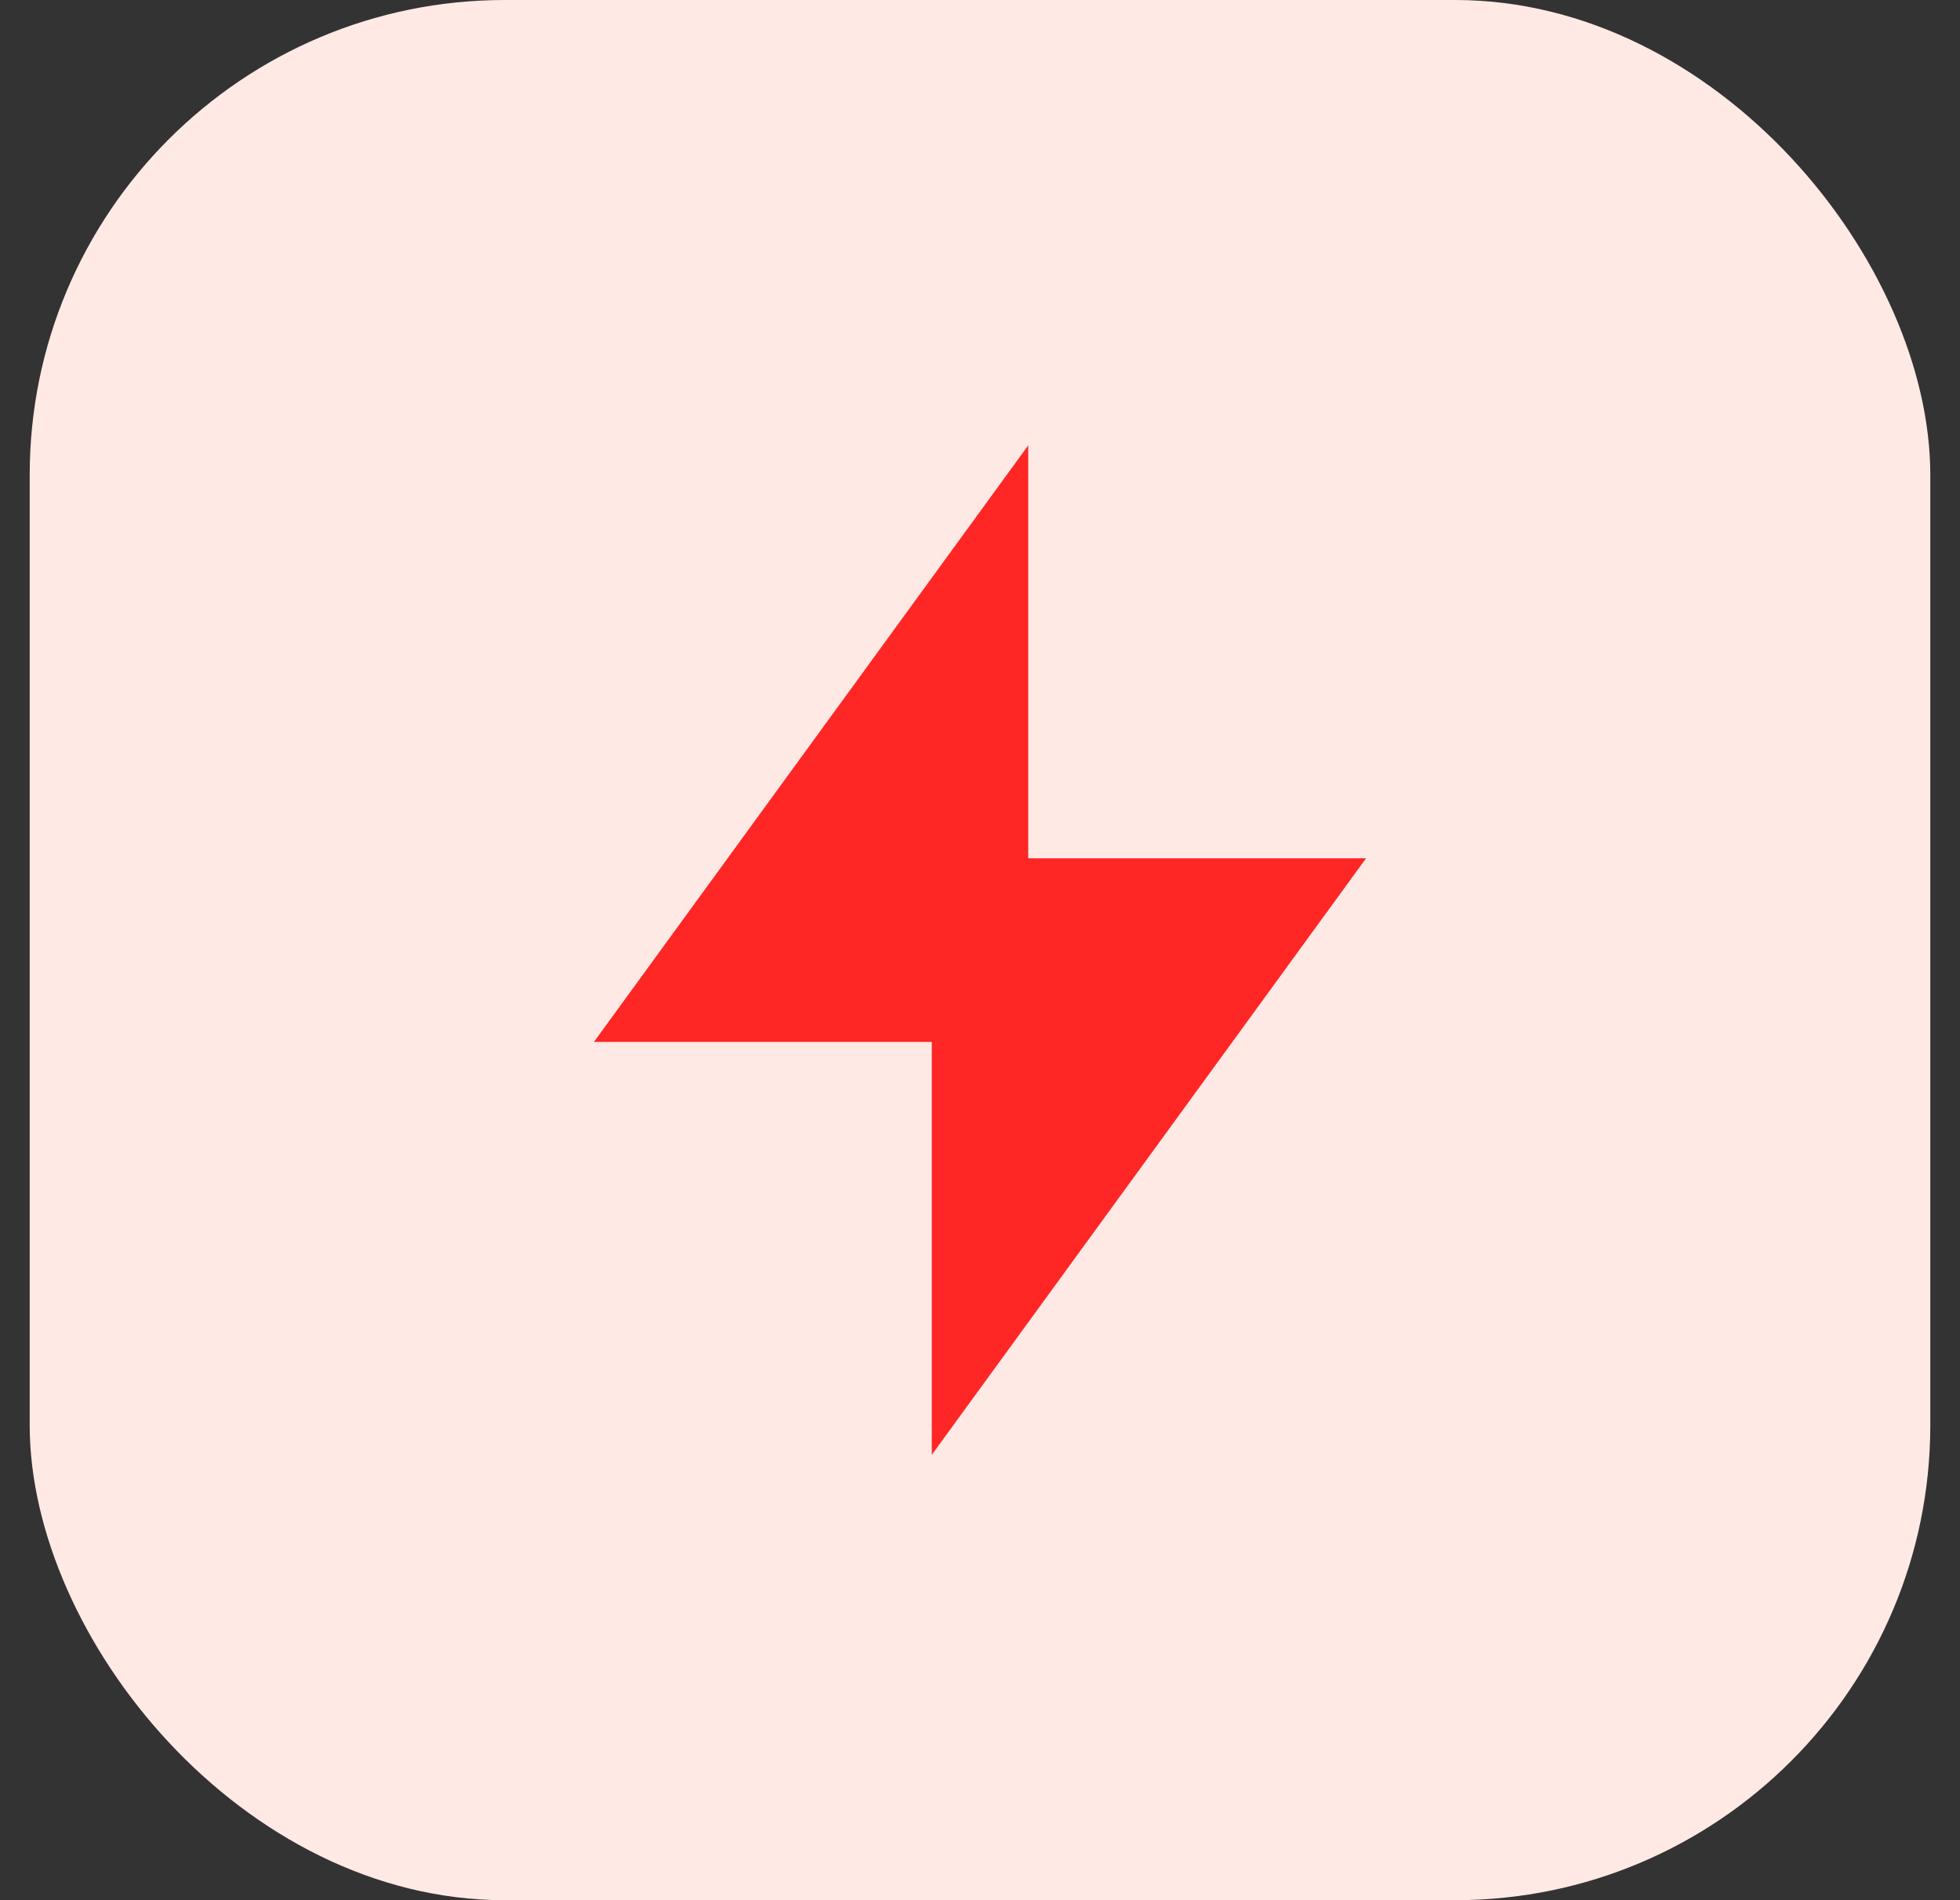
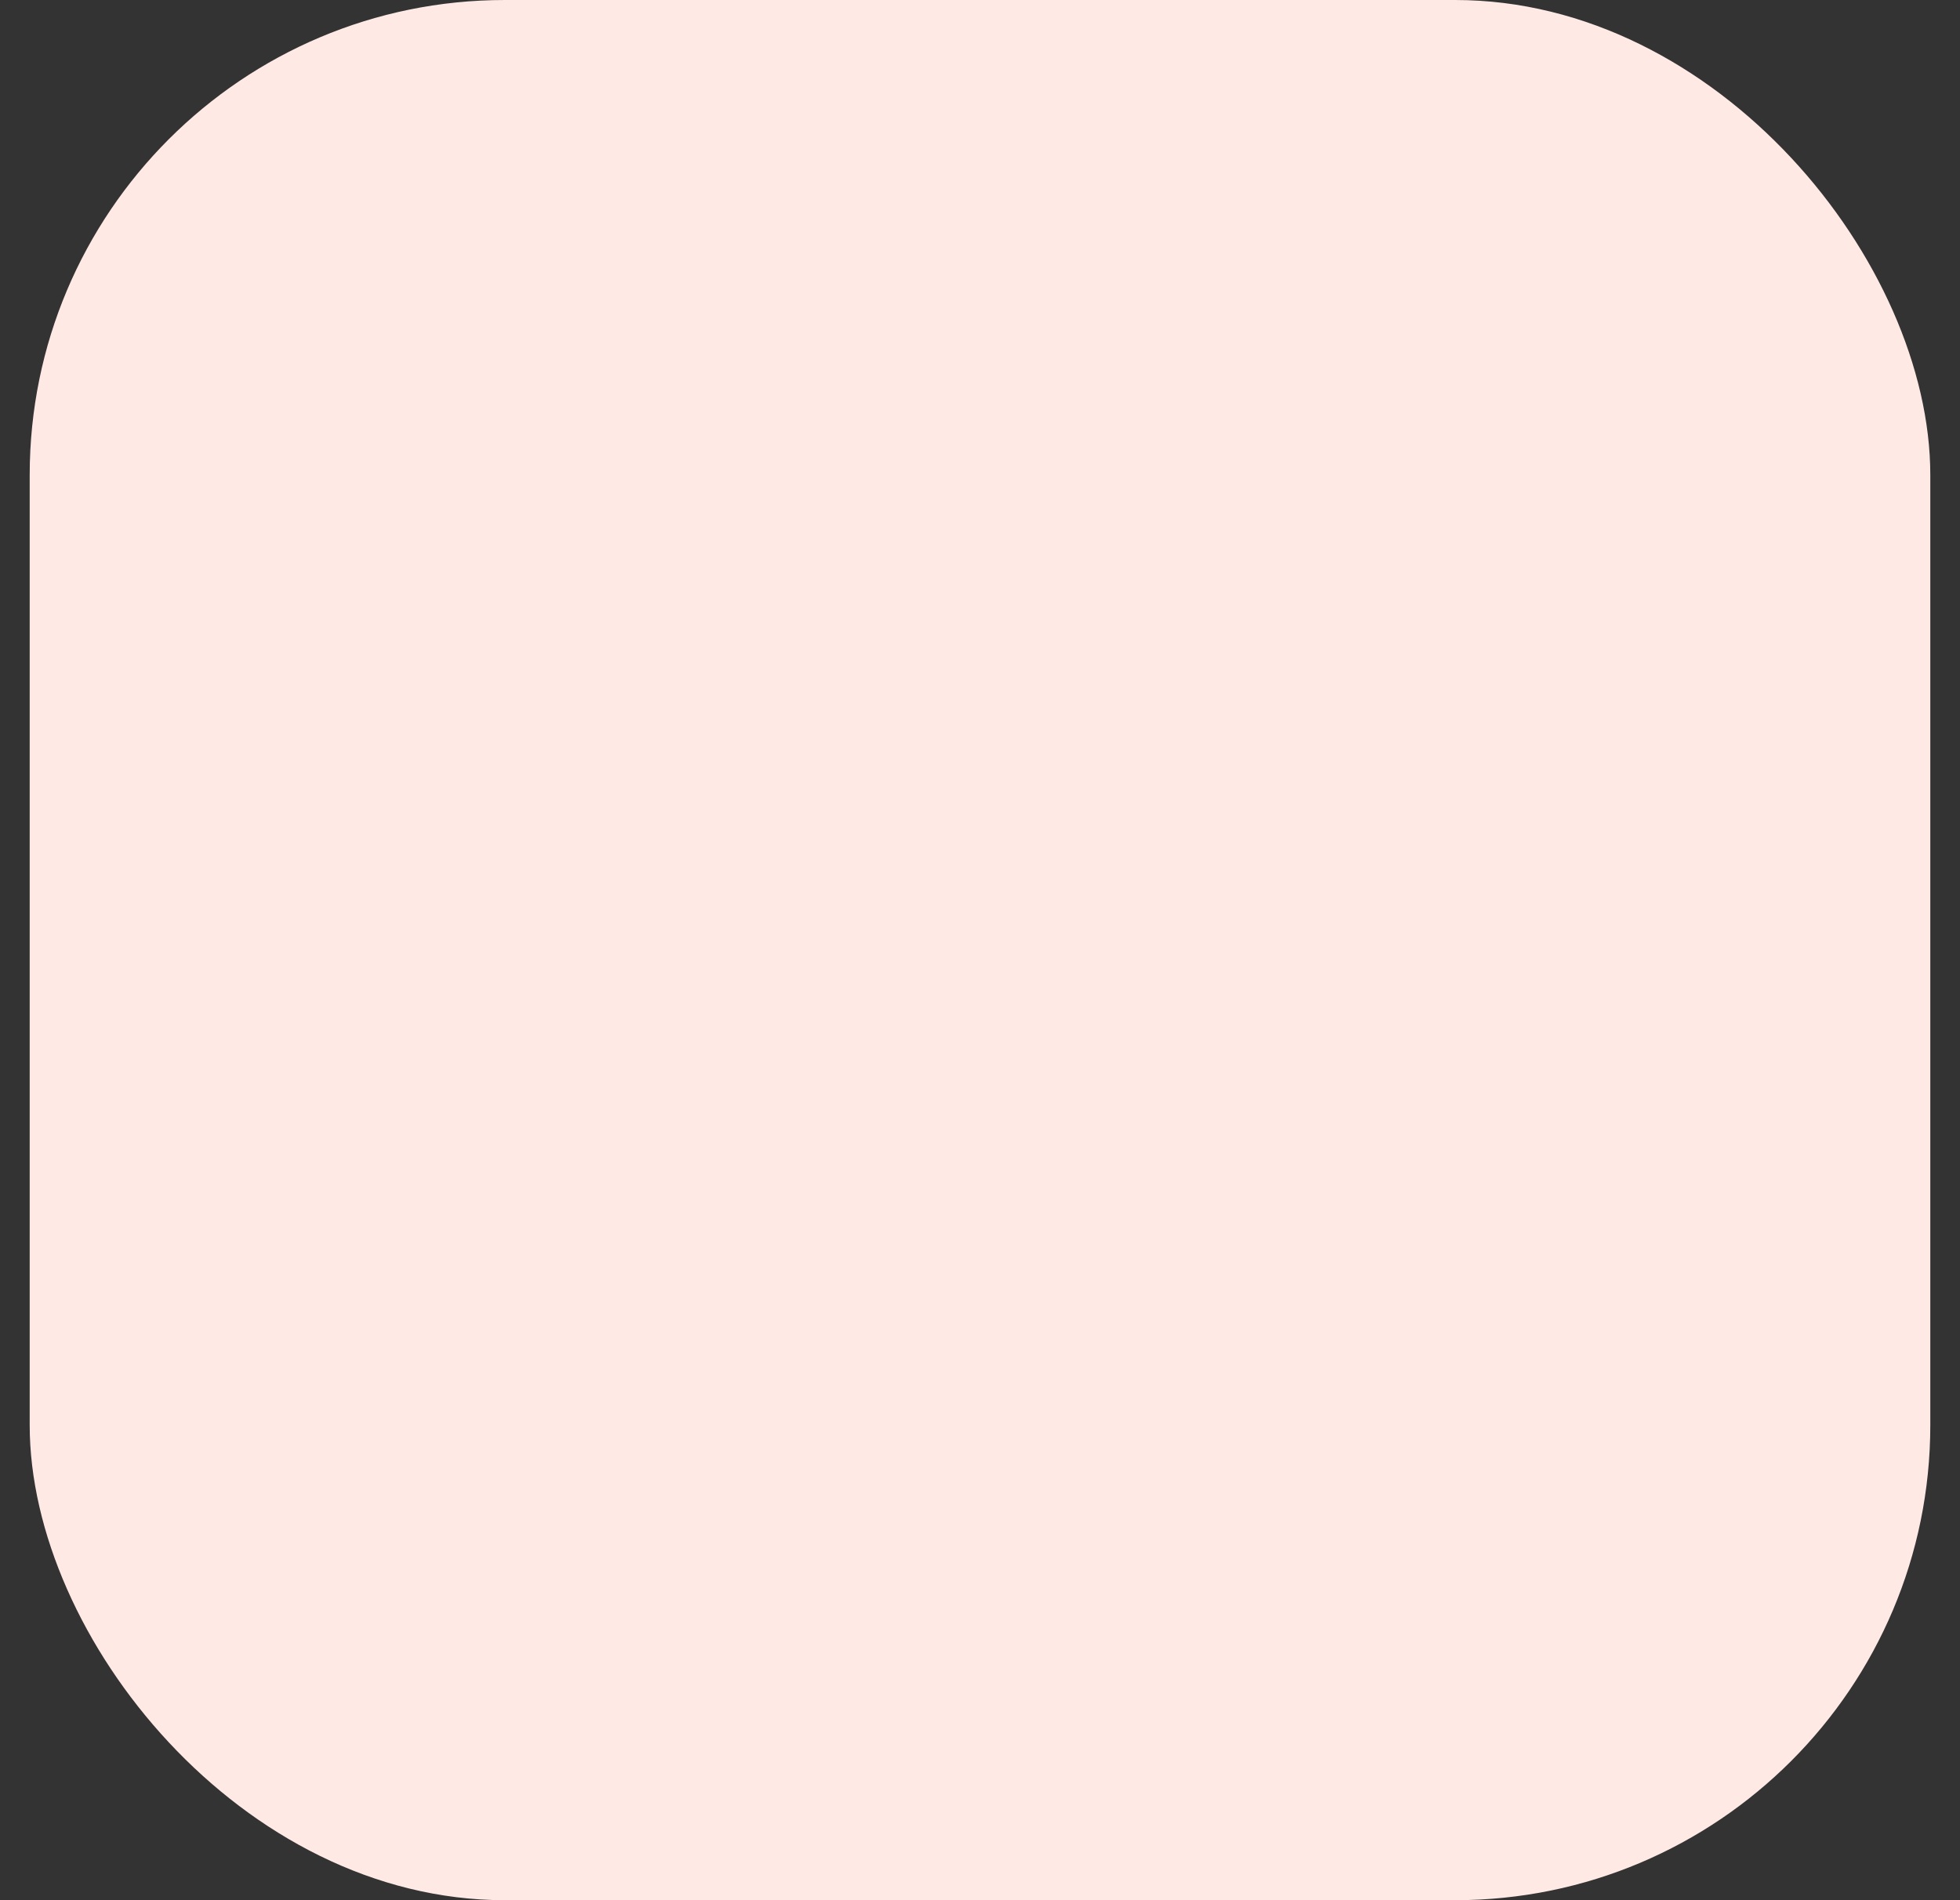
<svg xmlns="http://www.w3.org/2000/svg" width="33" height="32" viewBox="0 0 33 32" fill="none">
  <rect x="0" y="0" width="33" height="32" fill="#333333" stroke="none" />
  <rect x="0.5" width="32" height="32" rx="8" fill="#FFE9E4" />
-   <path d="M17.312 14.454H23L15.688 24.5V17.546H10L17.312 7.5V14.454Z" fill="#FF2626" />
</svg>